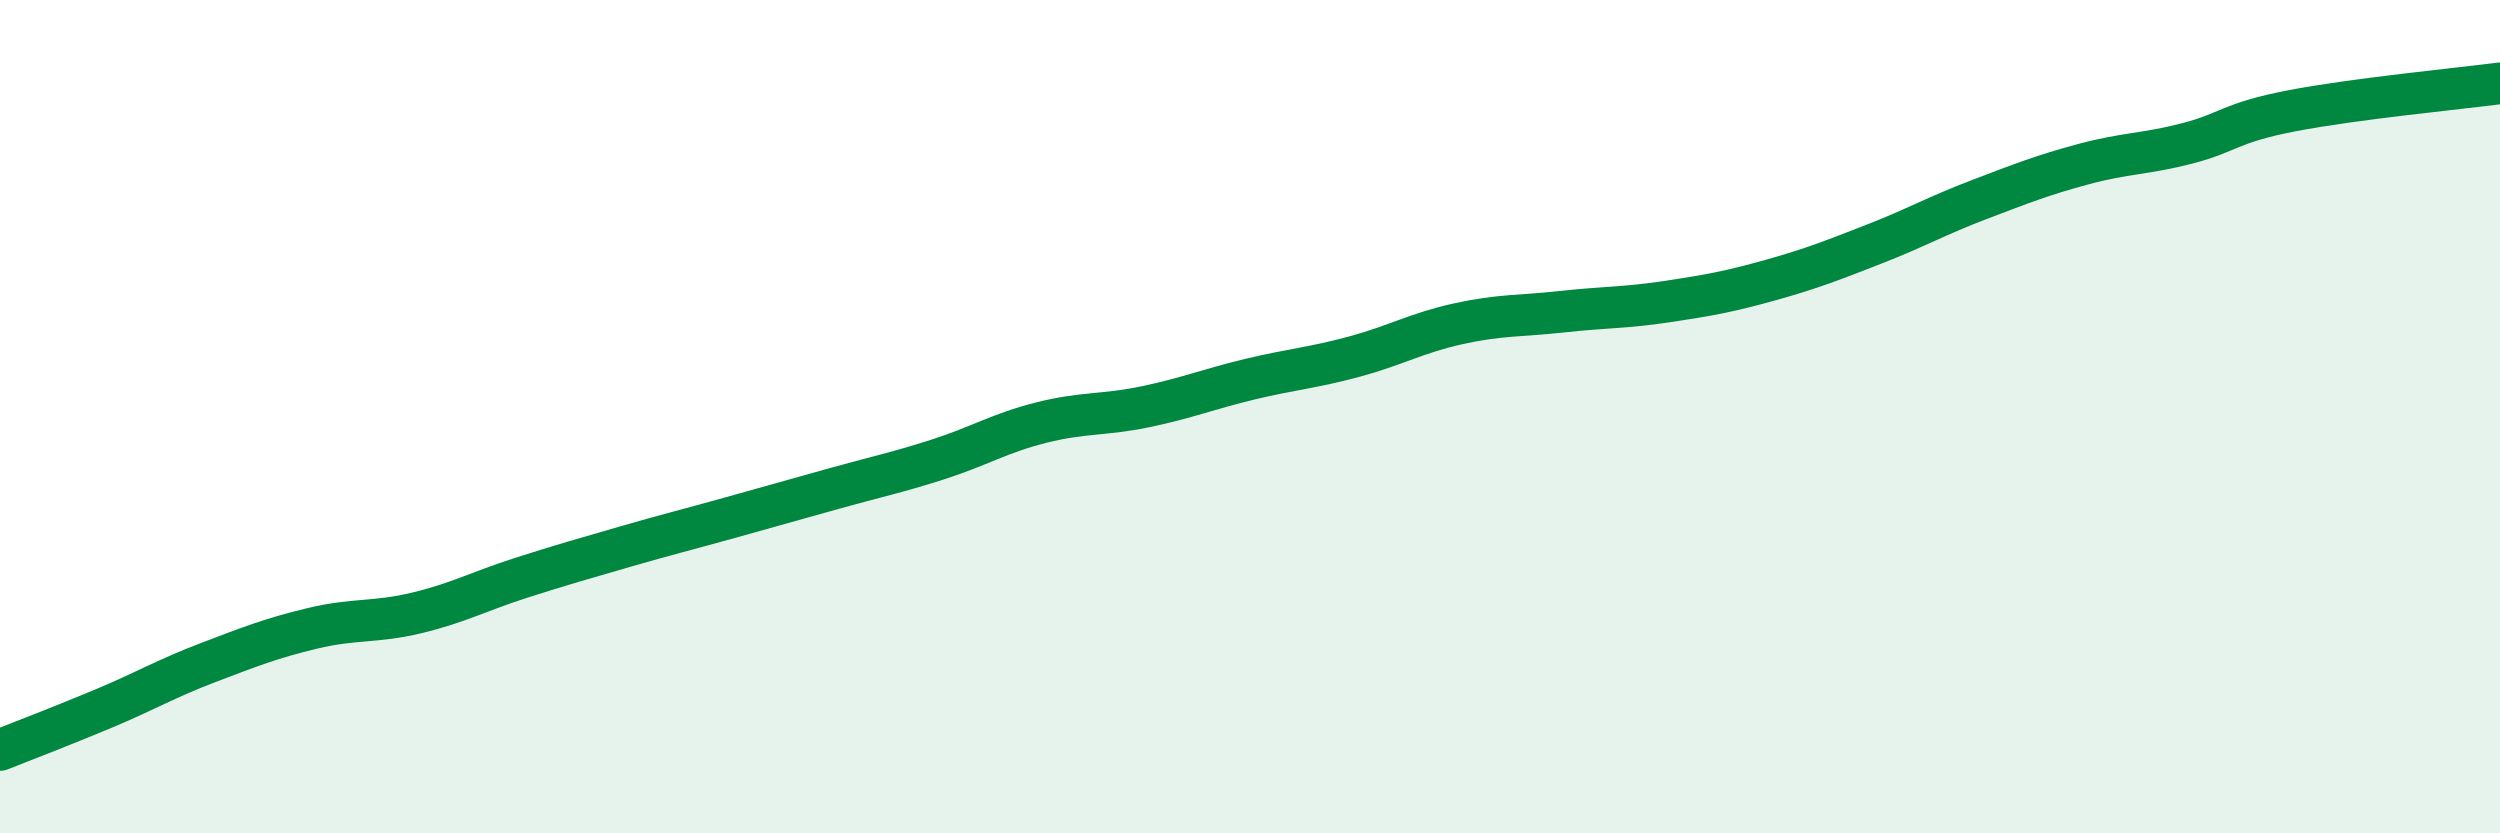
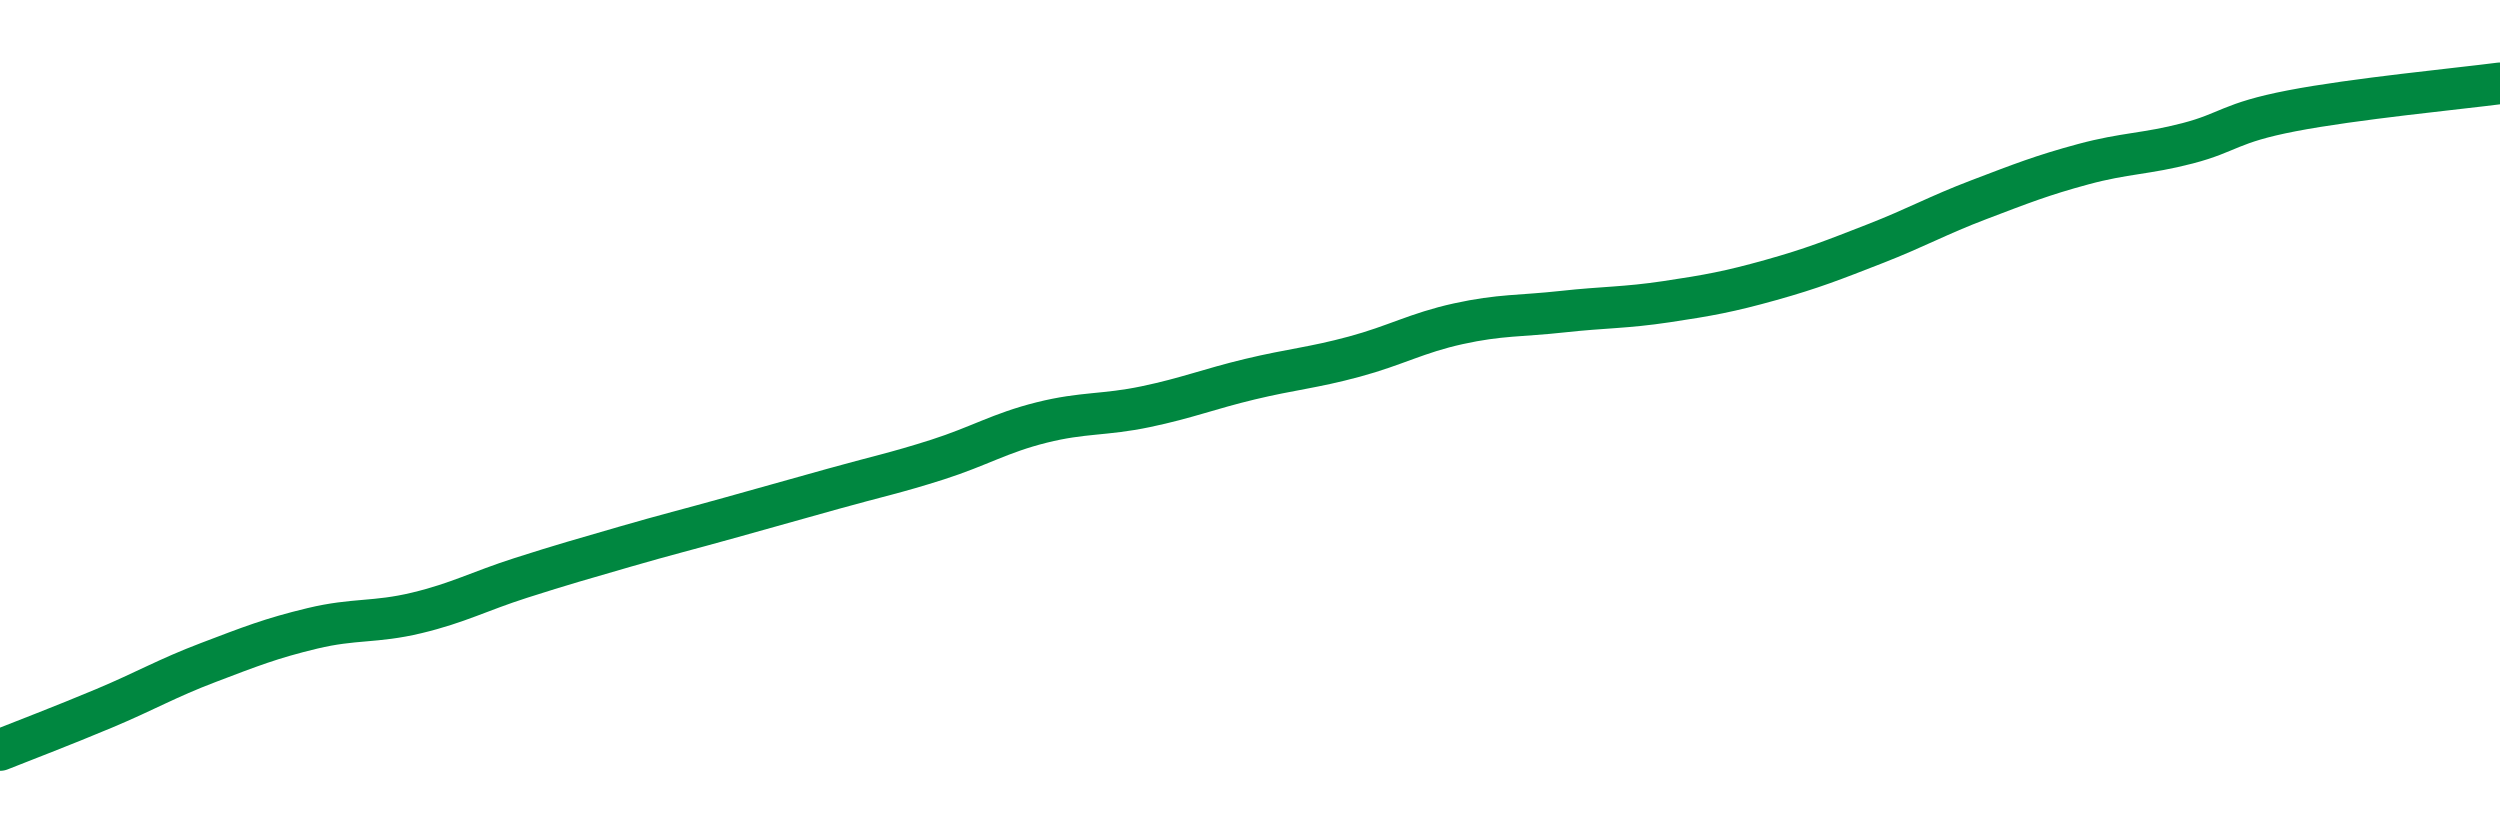
<svg xmlns="http://www.w3.org/2000/svg" width="60" height="20" viewBox="0 0 60 20">
-   <path d="M 0,18 C 0.5,17.8 1.5,17.42 2.5,17 C 3.5,16.58 4,16.28 5,15.9 C 6,15.52 6.5,15.32 7.5,15.08 C 8.5,14.84 9,14.95 10,14.71 C 11,14.47 11.5,14.19 12.5,13.87 C 13.5,13.55 14,13.41 15,13.12 C 16,12.83 16.5,12.71 17.5,12.43 C 18.5,12.15 19,12.01 20,11.73 C 21,11.45 21.5,11.35 22.5,11.03 C 23.5,10.71 24,10.39 25,10.14 C 26,9.89 26.5,9.97 27.5,9.76 C 28.5,9.55 29,9.34 30,9.1 C 31,8.86 31.5,8.83 32.5,8.56 C 33.5,8.29 34,7.99 35,7.77 C 36,7.55 36.5,7.59 37.5,7.48 C 38.5,7.37 39,7.39 40,7.24 C 41,7.09 41.5,7 42.5,6.72 C 43.5,6.44 44,6.24 45,5.85 C 46,5.46 46.5,5.17 47.5,4.79 C 48.5,4.41 49,4.21 50,3.94 C 51,3.67 51.5,3.7 52.5,3.44 C 53.5,3.18 53.5,2.95 55,2.66 C 56.5,2.37 59,2.13 60,2L60 20L0 20Z" fill="#008740" opacity="0.1" stroke-linecap="round" stroke-linejoin="round" />
  <path d="M 0,18 C 0.5,17.8 1.5,17.42 2.5,17 C 3.5,16.58 4,16.28 5,15.9 C 6,15.52 6.5,15.32 7.5,15.08 C 8.5,14.84 9,14.95 10,14.71 C 11,14.47 11.5,14.19 12.5,13.87 C 13.5,13.55 14,13.41 15,13.12 C 16,12.83 16.5,12.71 17.5,12.43 C 18.5,12.15 19,12.01 20,11.73 C 21,11.45 21.5,11.35 22.5,11.03 C 23.5,10.71 24,10.39 25,10.14 C 26,9.89 26.5,9.97 27.5,9.76 C 28.5,9.55 29,9.34 30,9.1 C 31,8.86 31.5,8.83 32.5,8.56 C 33.5,8.29 34,7.99 35,7.77 C 36,7.55 36.5,7.59 37.5,7.48 C 38.5,7.37 39,7.39 40,7.24 C 41,7.09 41.5,7 42.5,6.72 C 43.5,6.44 44,6.24 45,5.85 C 46,5.46 46.5,5.17 47.5,4.79 C 48.5,4.41 49,4.21 50,3.94 C 51,3.67 51.5,3.7 52.5,3.44 C 53.5,3.18 53.5,2.95 55,2.66 C 56.5,2.37 59,2.13 60,2" stroke="#008740" stroke-width="1" fill="none" stroke-linecap="round" stroke-linejoin="round" />
</svg>